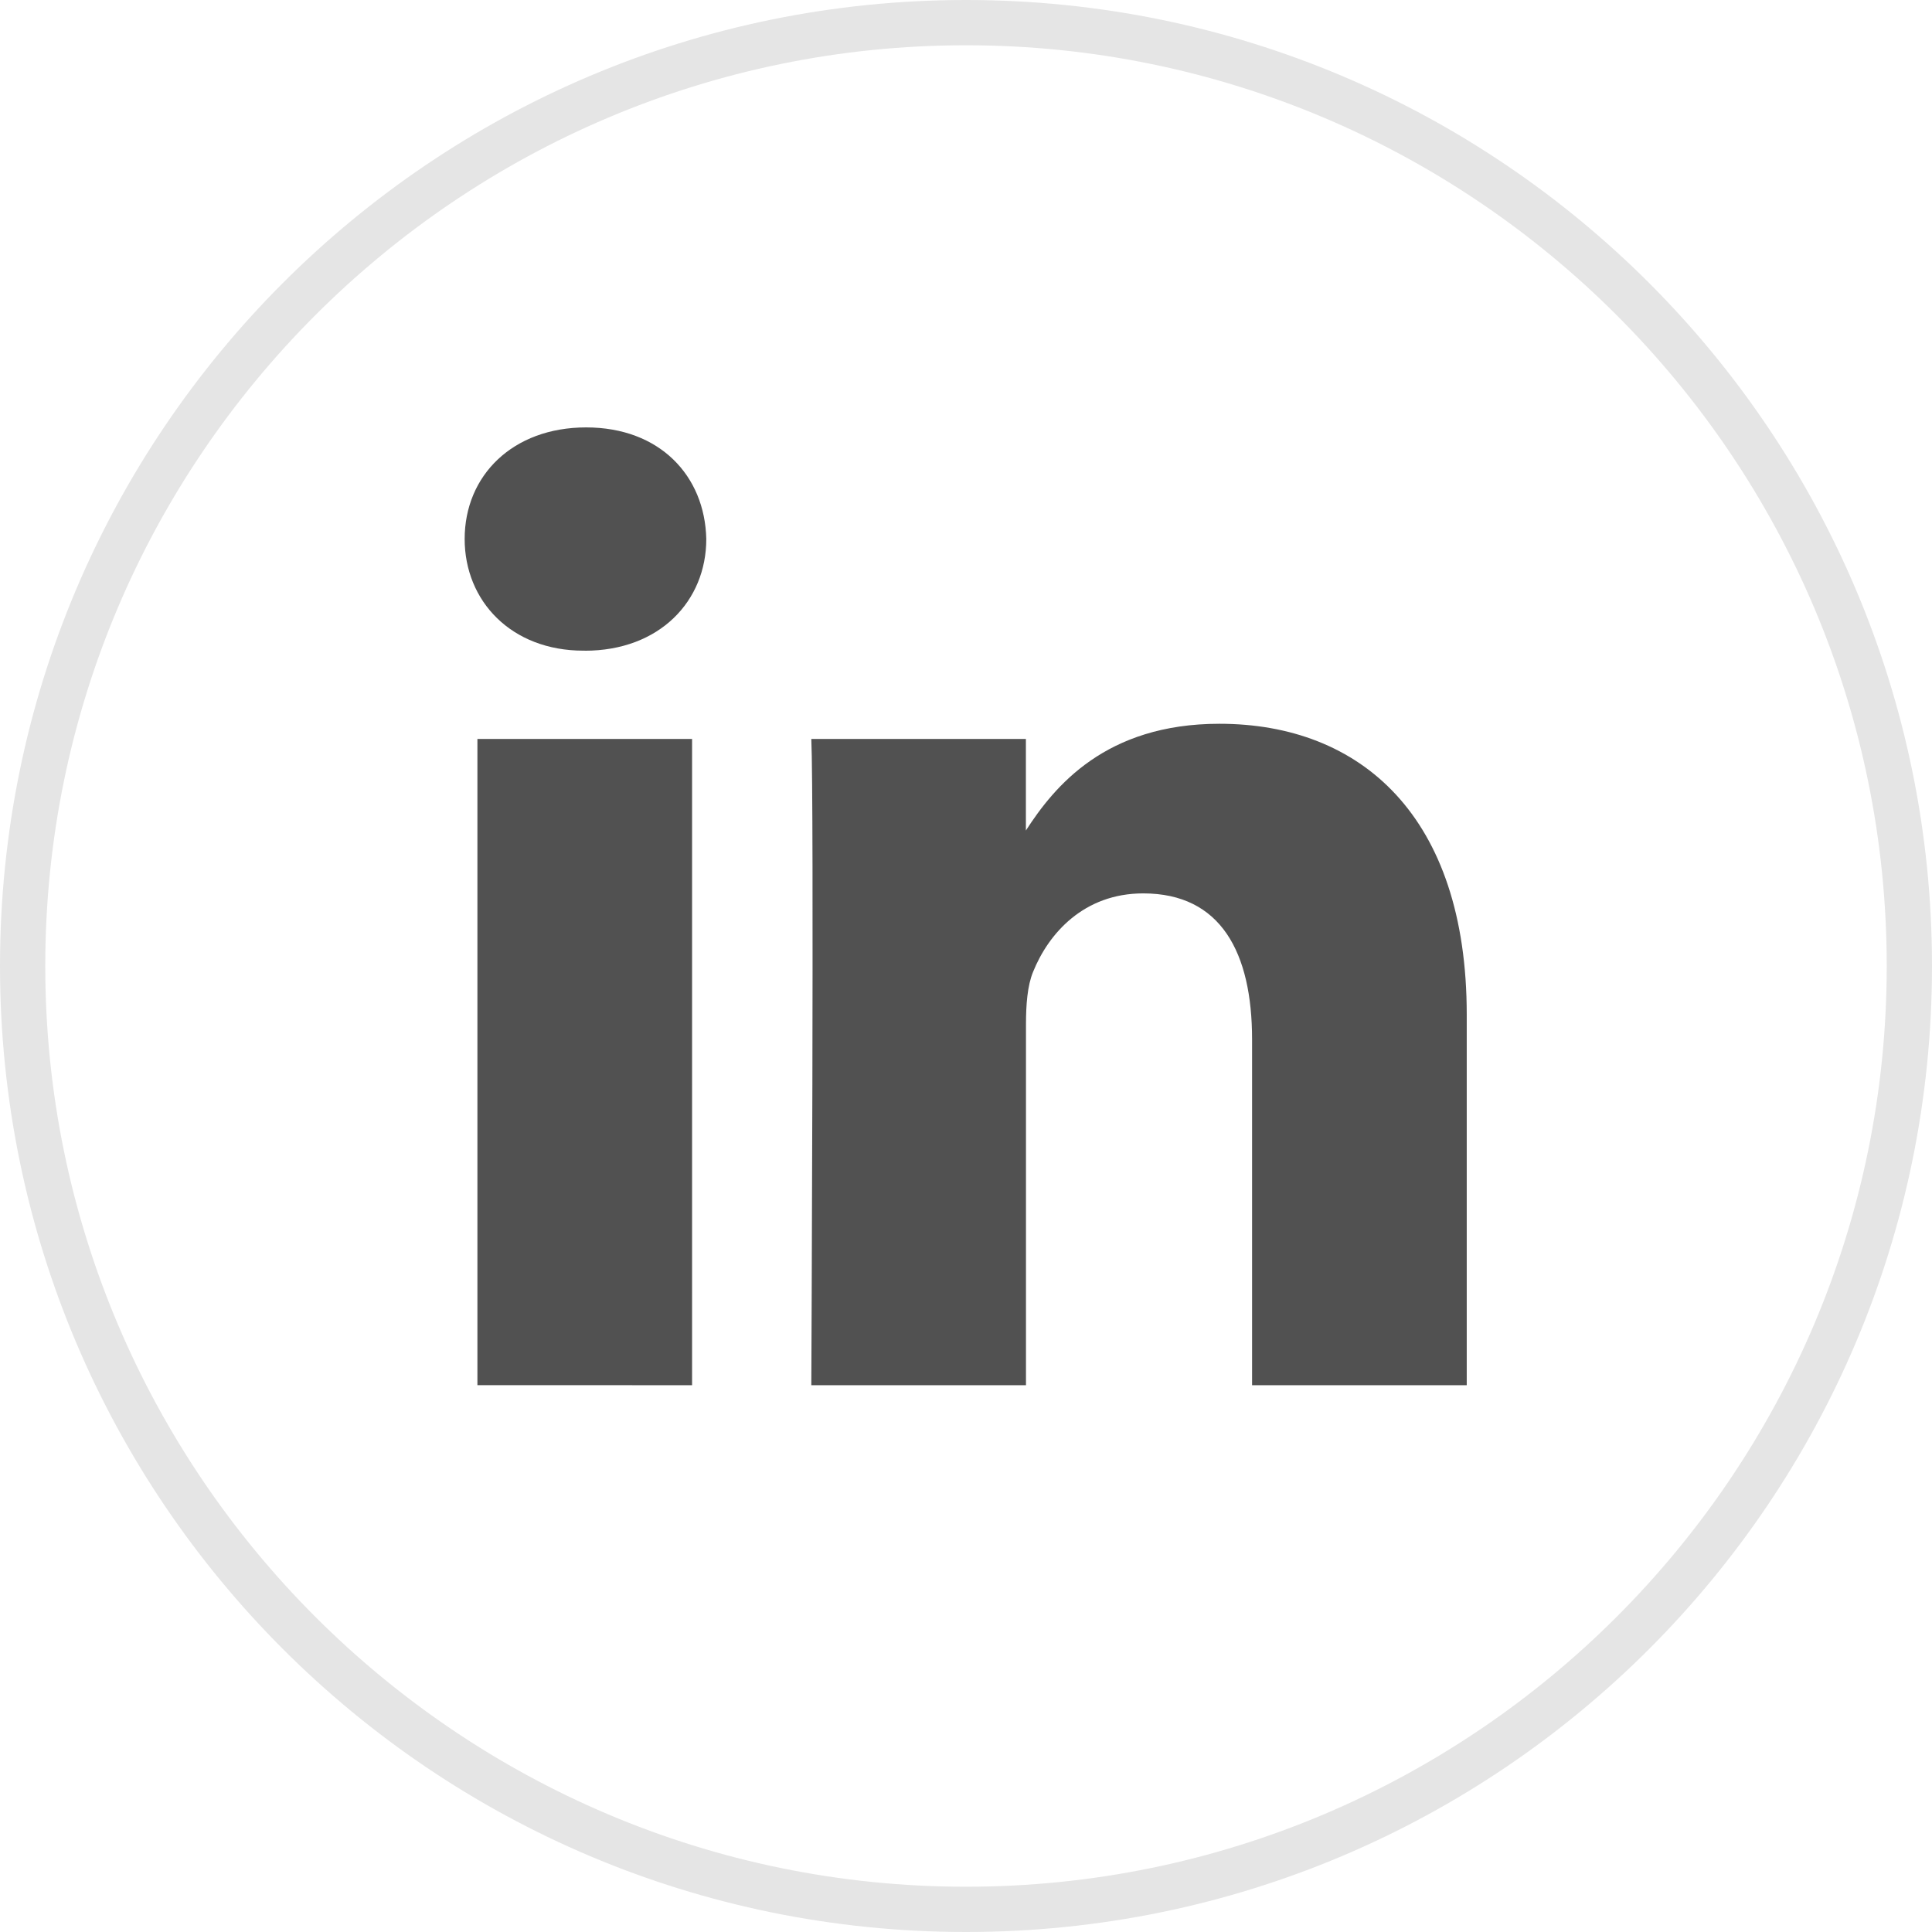
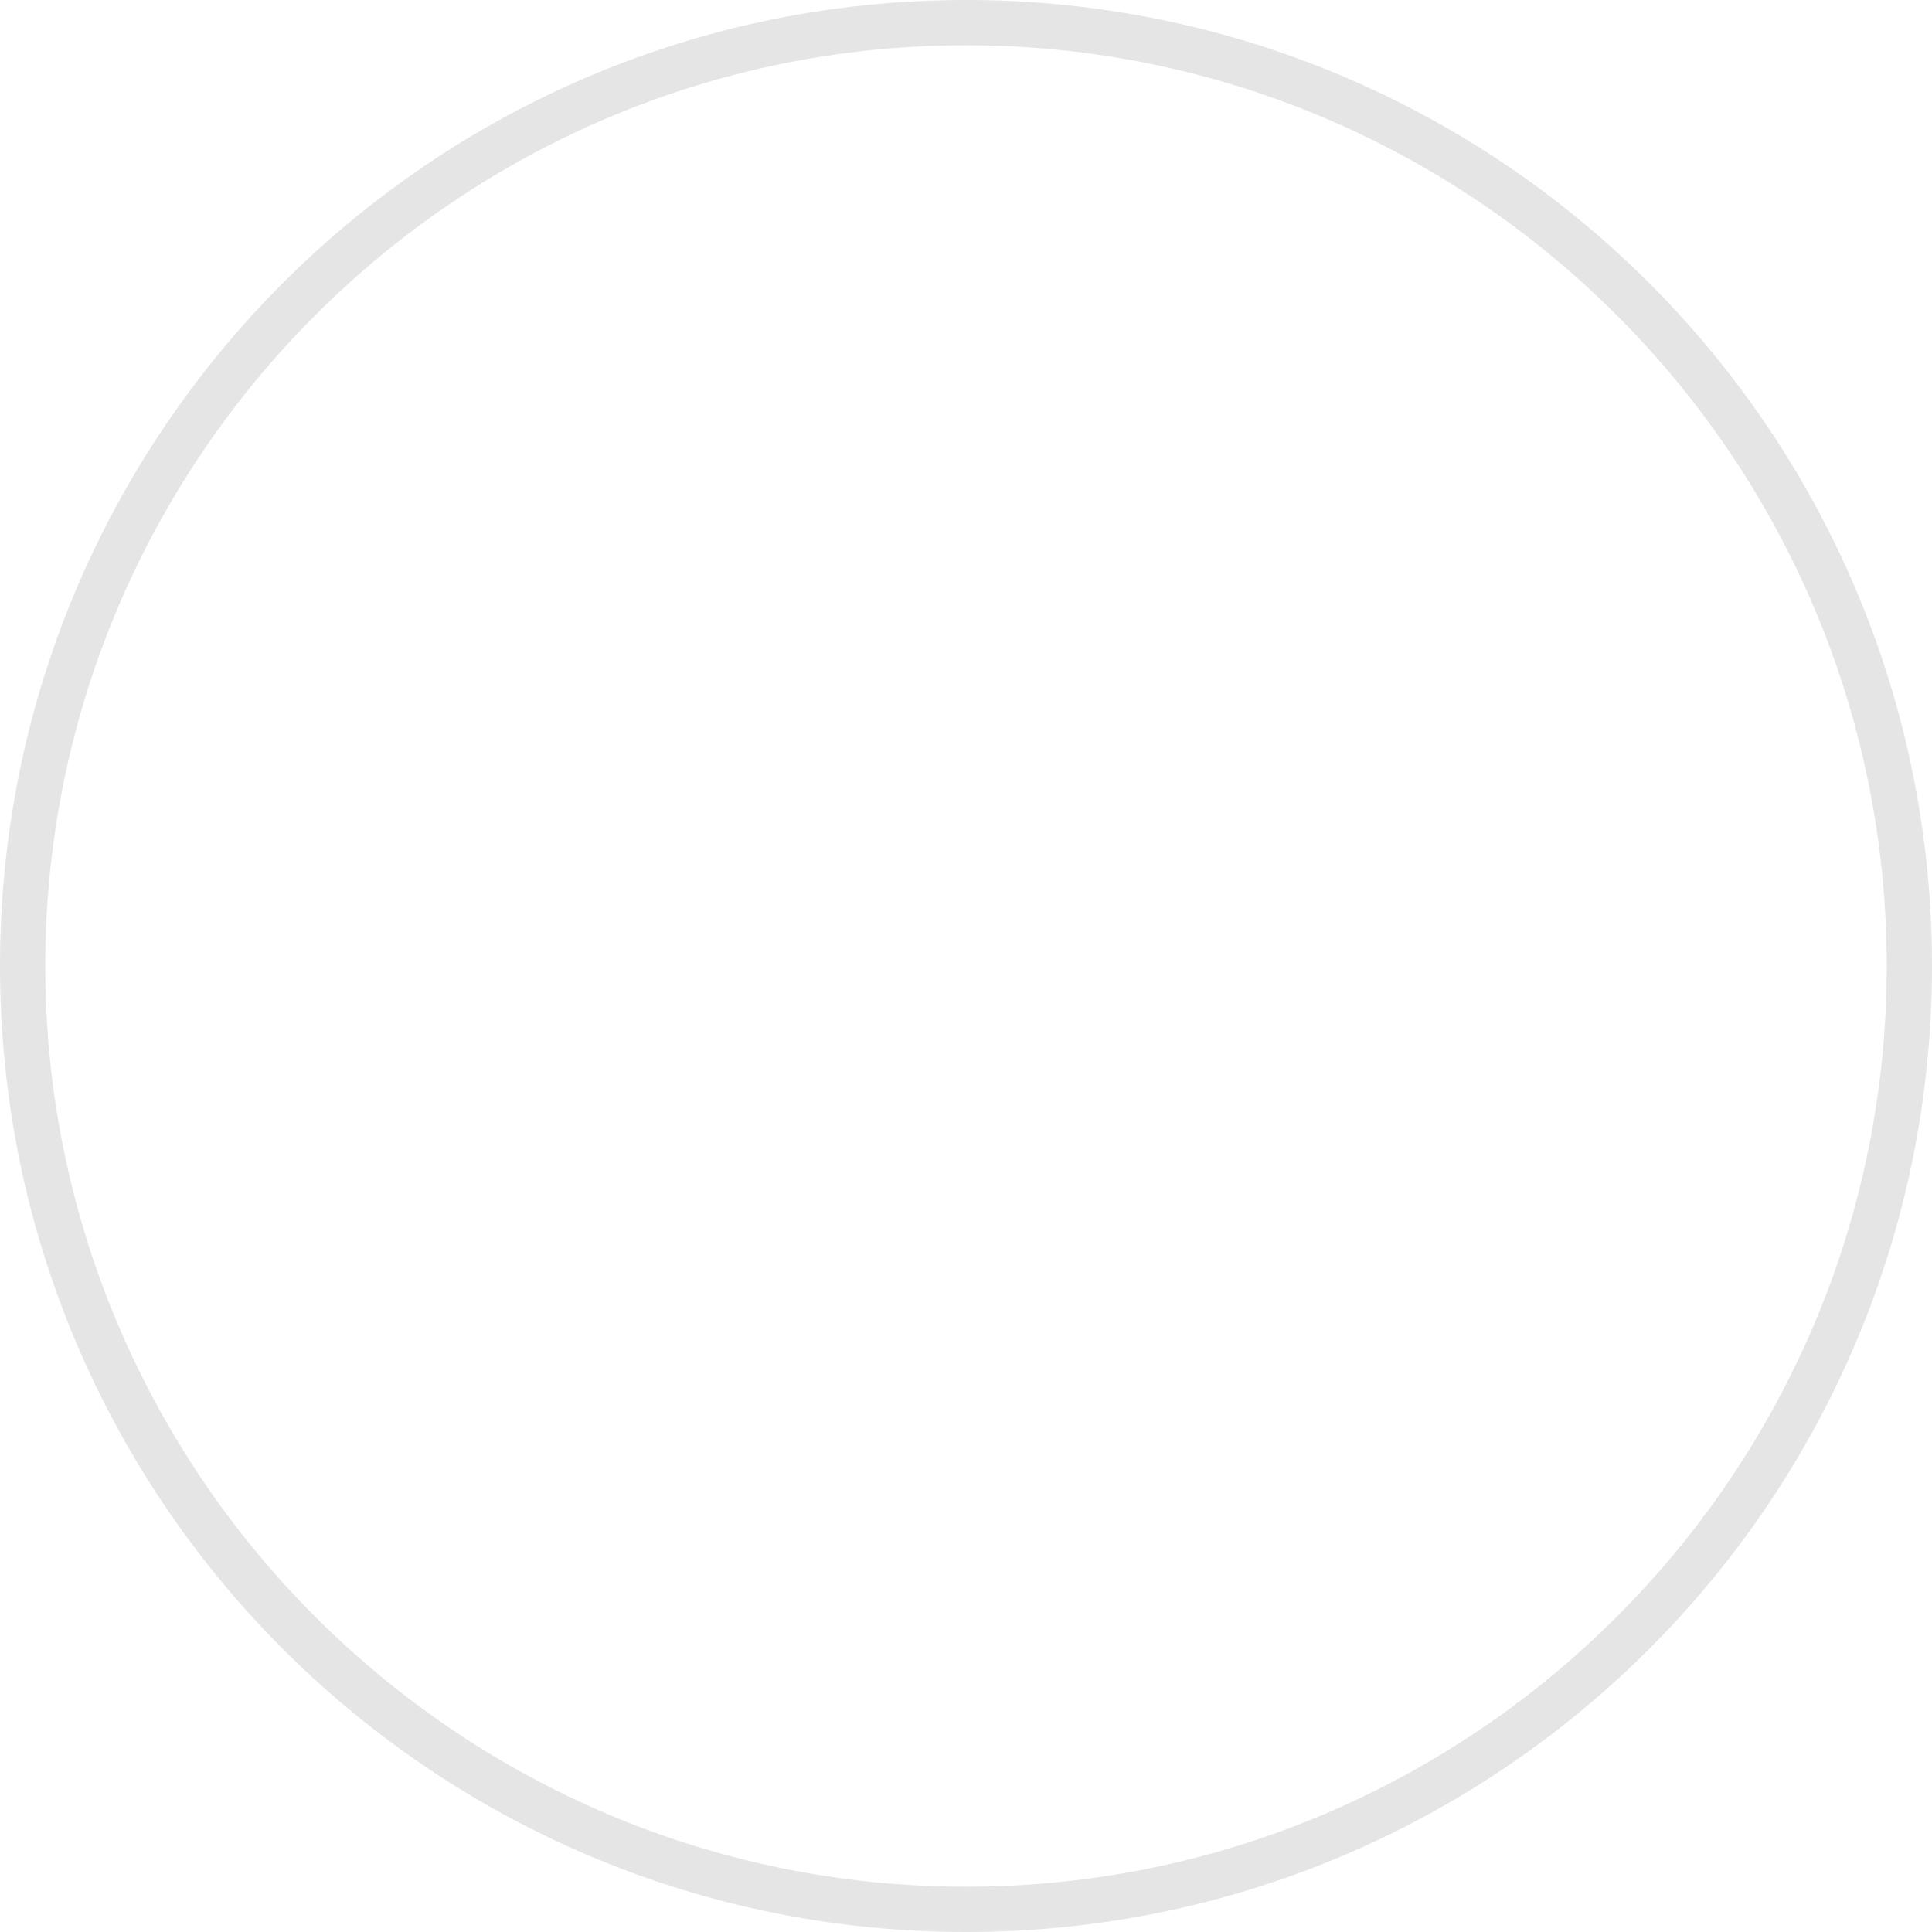
<svg xmlns="http://www.w3.org/2000/svg" id="Layer_1" data-name="Layer 1" viewBox="0 0 612 612">
  <defs>
    <style>.cls-1{fill:#e5e5e5;}.cls-2{fill:#515151;}</style>
  </defs>
  <title>linkedin-grey</title>
  <path class="cls-1" d="M306,14.34c160.82,0,291.66,130.83,291.66,291.66S466.82,597.66,306,597.66,14.34,466.82,14.34,306,145.18,14.34,306,14.34M306,0C137,0,0,137,0,306S137,612,306,612,612,475,612,306,475,0,306,0Z" />
-   <path class="cls-2" d="M464.62,438.78V321.41c0-62.88-33.56-92.14-78.34-92.14-36.13,0-52.31,19.87-61.31,33.81v-29H257c.9,19.22,0,204.71,0,204.71h68V324.46c0-6.1.44-12.22,2.24-16.58,4.92-12.22,16.1-24.88,34.9-24.88,24.63,0,34.48,18.76,34.48,46.28V438.8h68ZM185.23,206.13c23.71,0,38.5-15.74,38.5-35.38-.44-20.08-14.78-35.36-38.06-35.36s-38.48,15.26-38.48,35.34c0,19.66,14.76,35.38,37.62,35.38h.42Zm34,232.66V234.07h-68V438.78Z" />
</svg>